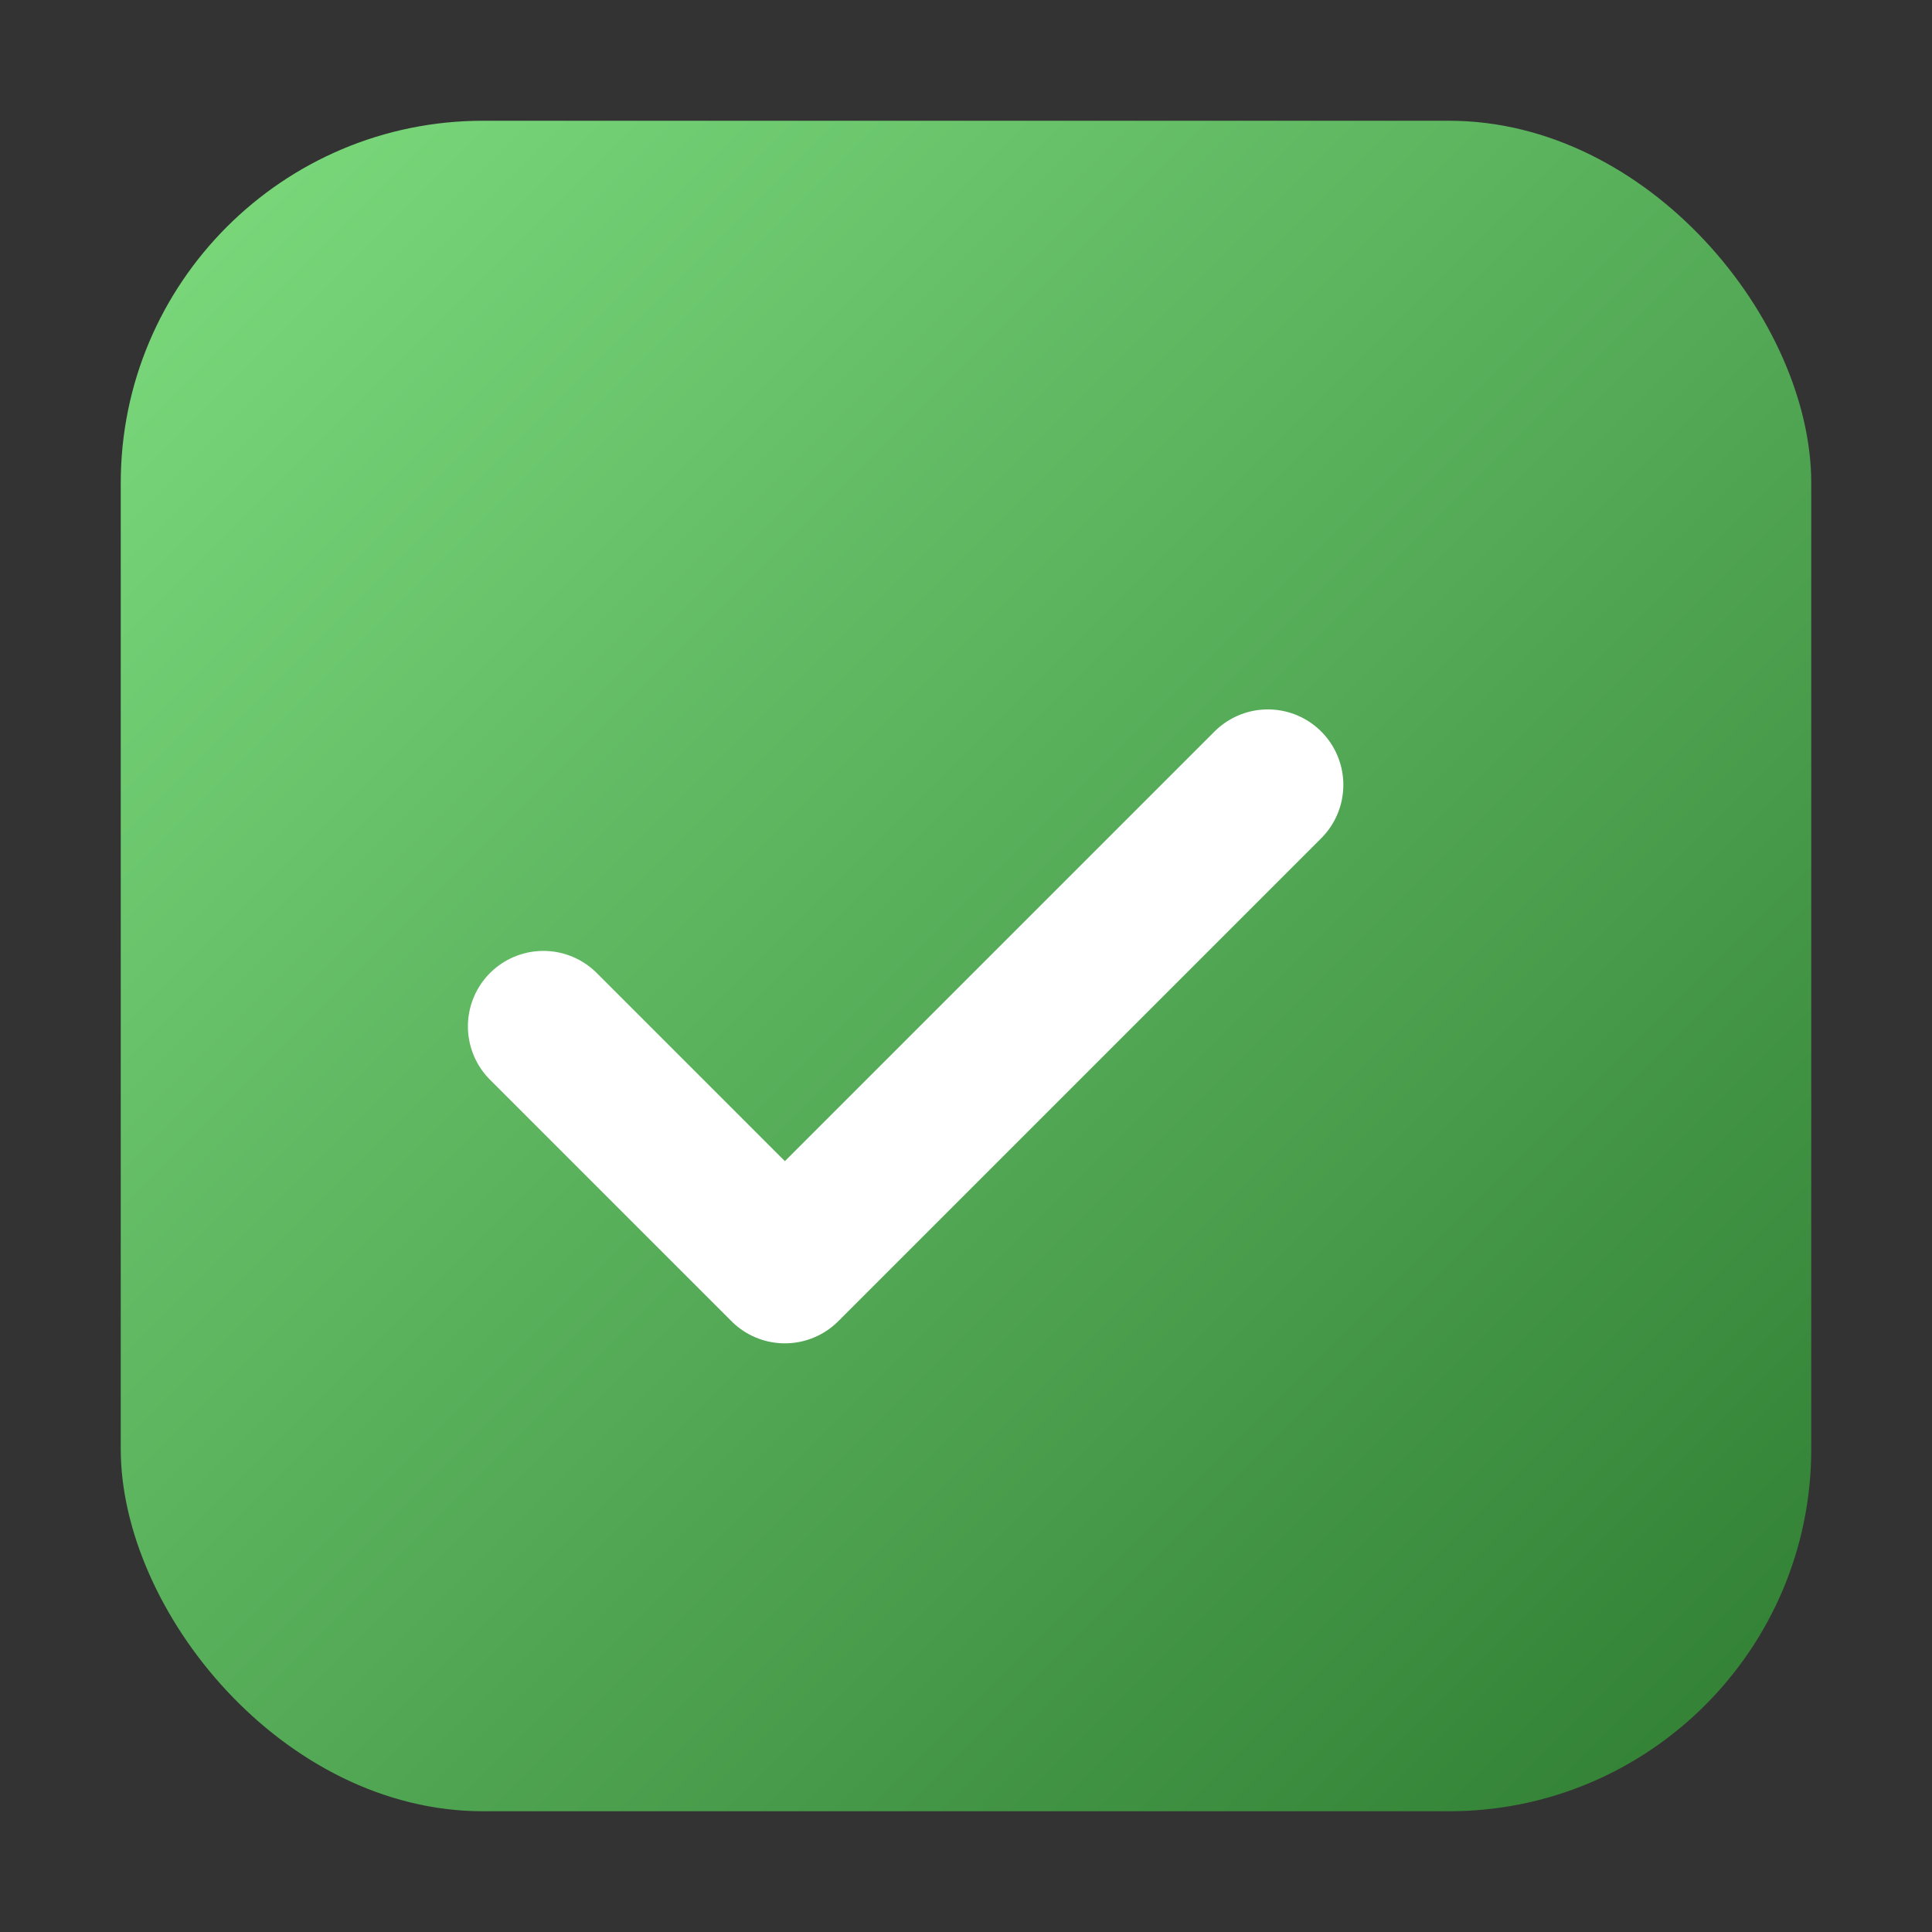
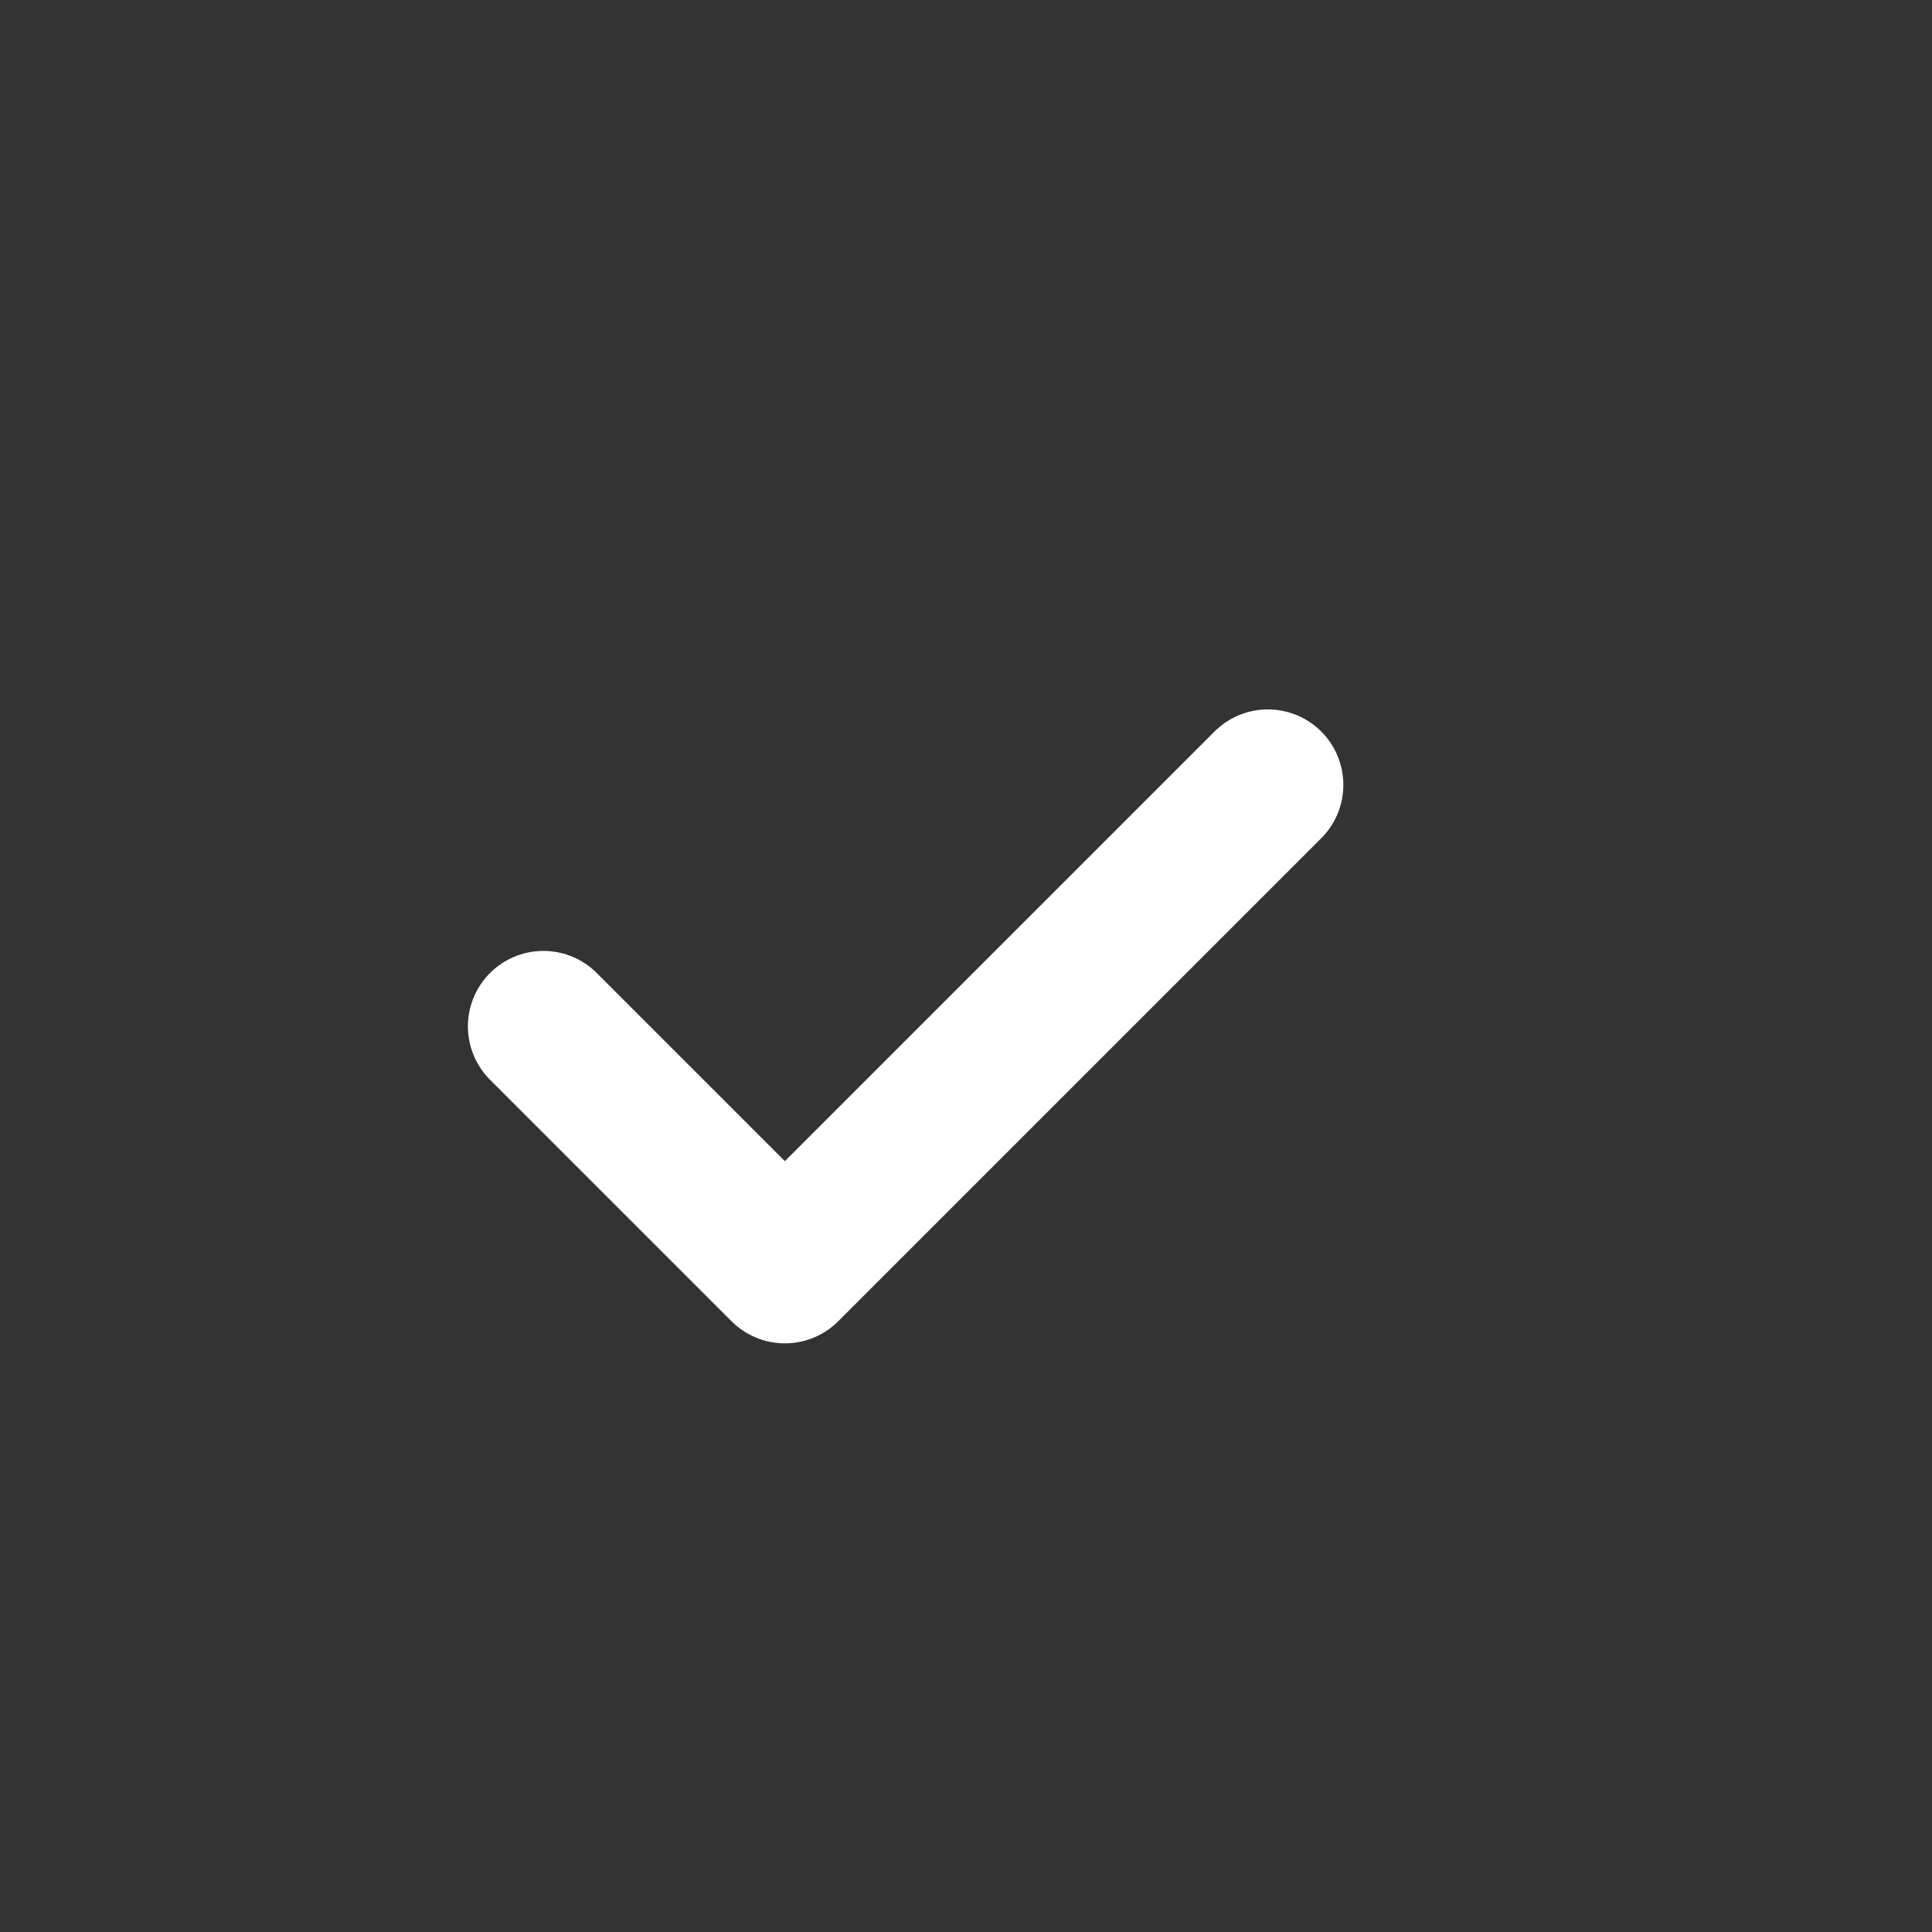
<svg xmlns="http://www.w3.org/2000/svg" width="128" height="128" viewBox="0 0 128 128">
  <rect x="0" y="0" width="128" height="128" fill="#333333" stroke="none" />
  <defs>
    <linearGradient id="g" x1="0" y1="0" x2="1" y2="1">
      <stop offset="0" stop-color="#7DDC7E" />
      <stop offset="1" stop-color="#2F7D32" />
    </linearGradient>
  </defs>
-   <rect x="8" y="8" width="112" height="112" rx="24" fill="url(#g)" />
  <path d="M36 68l16 16l32-32" fill="none" stroke="#fff" stroke-width="10" stroke-linecap="round" stroke-linejoin="round" />
</svg>